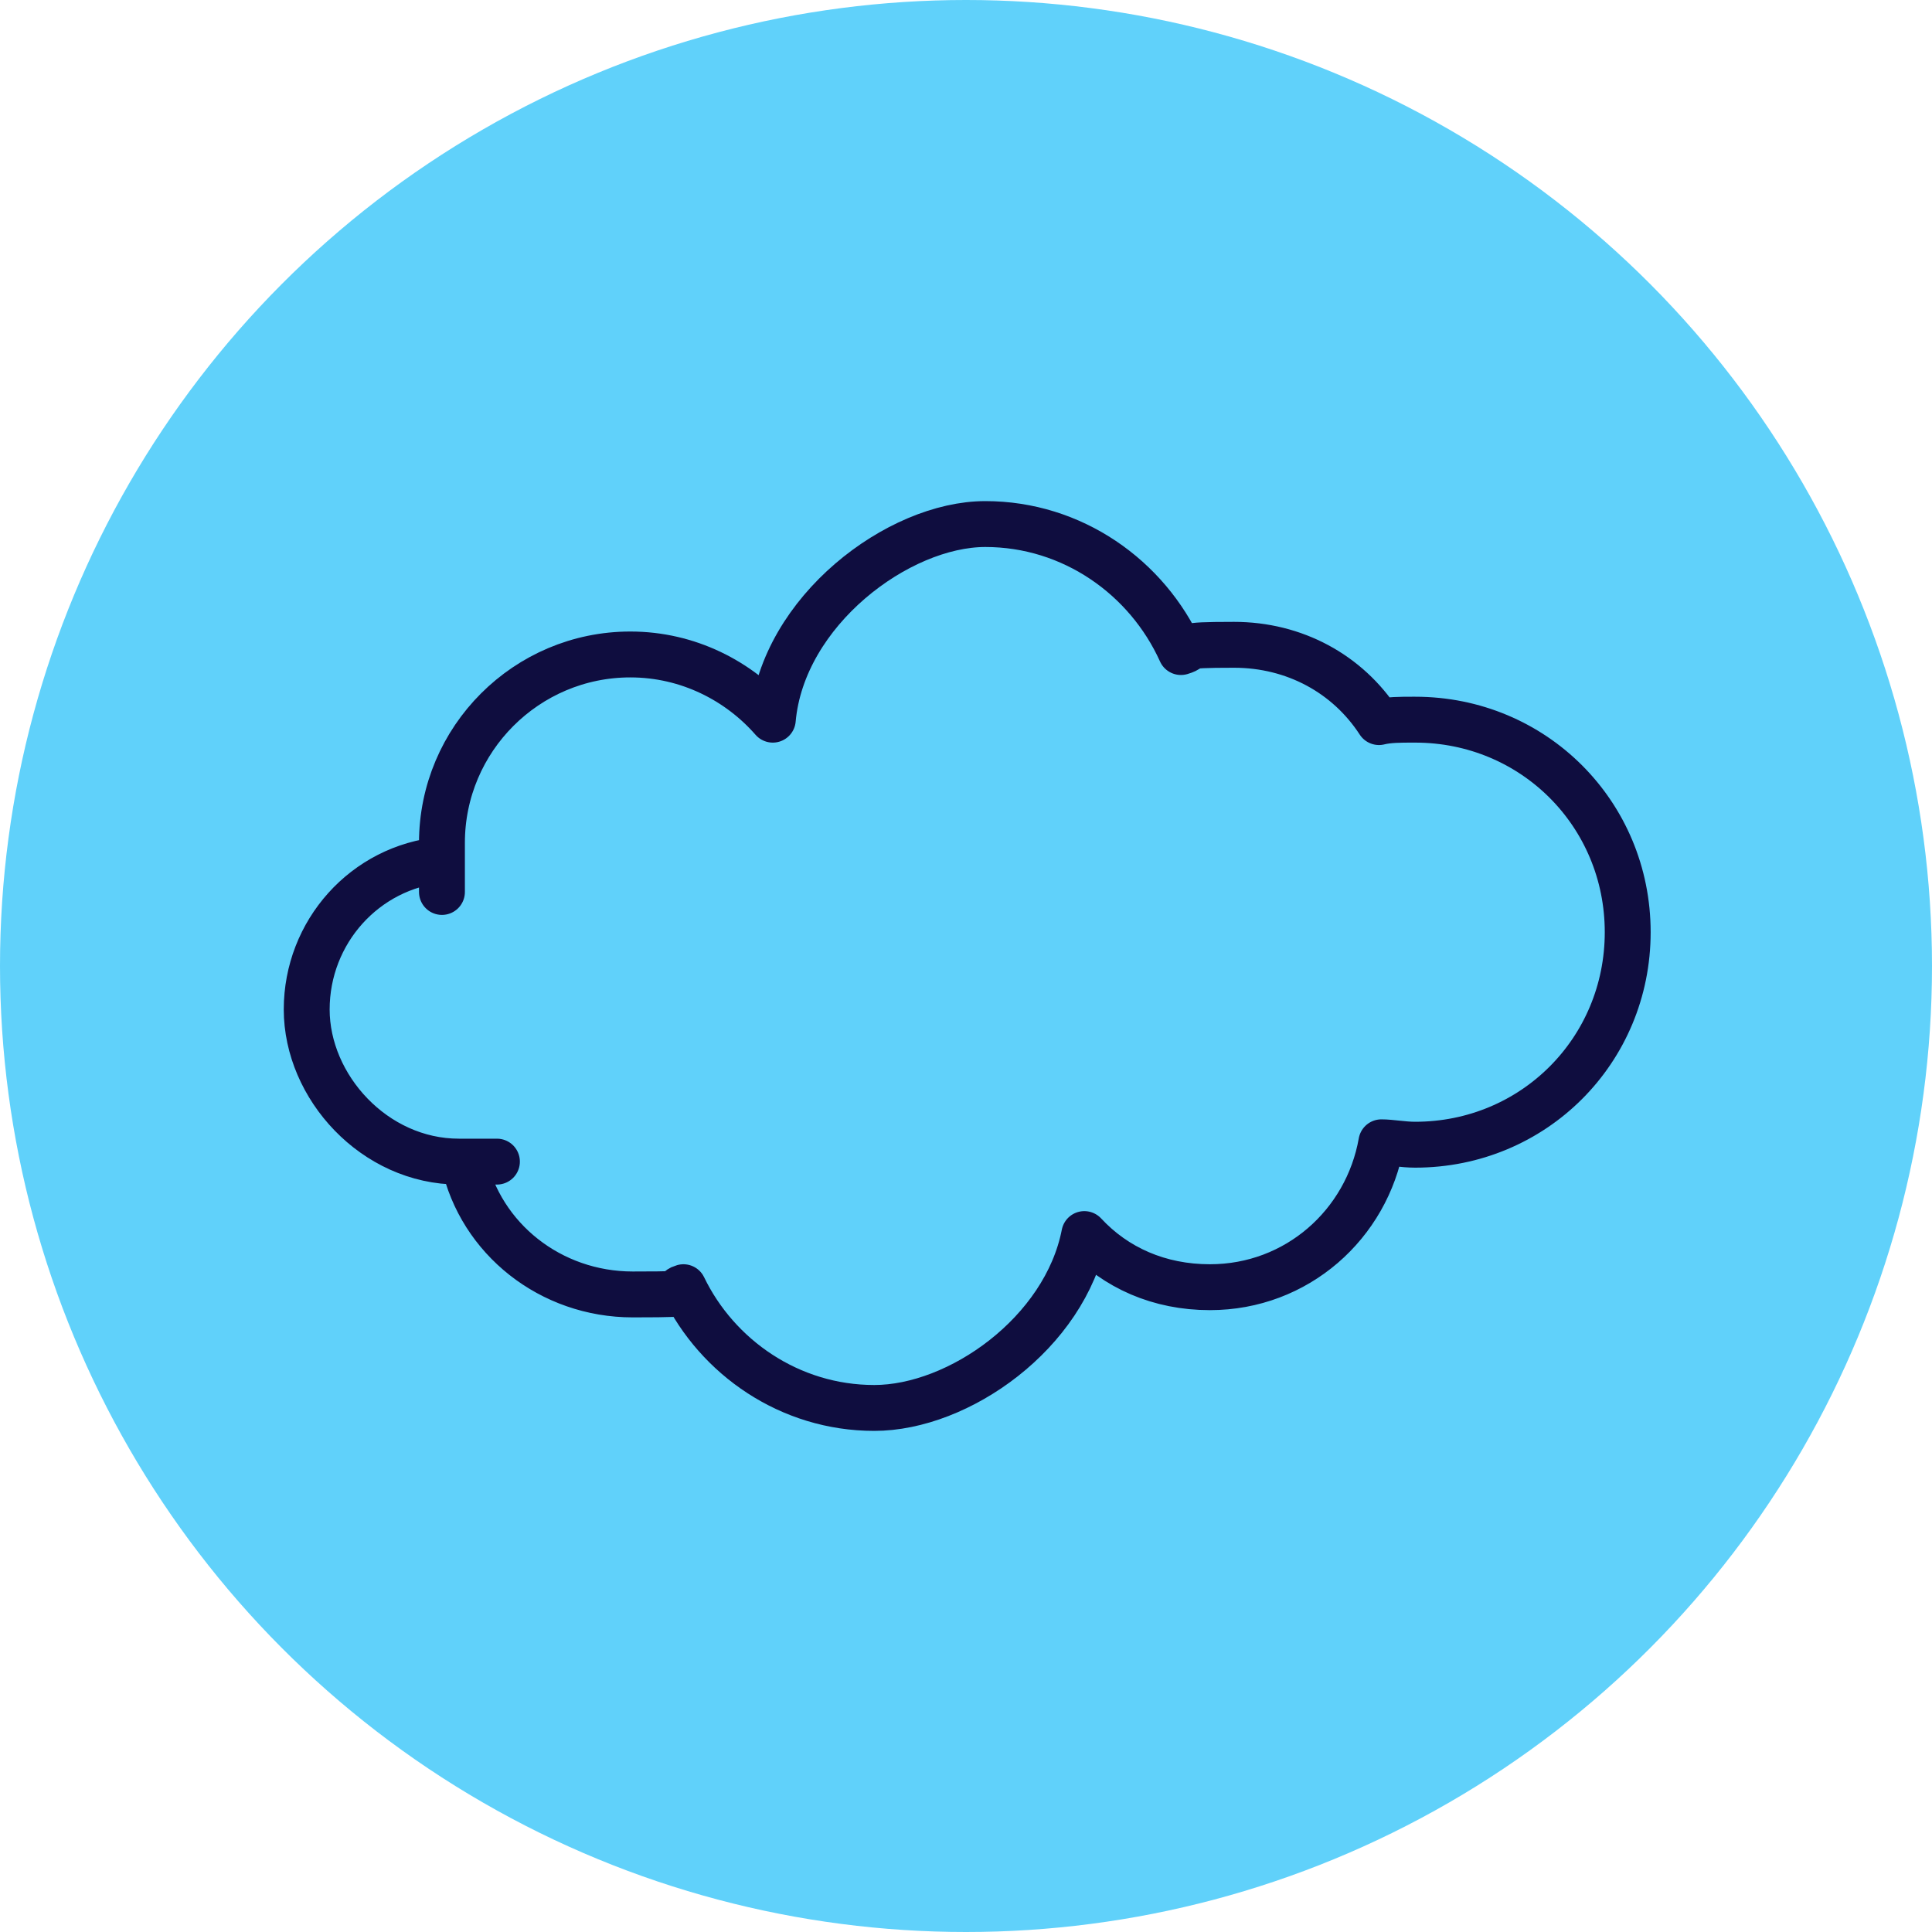
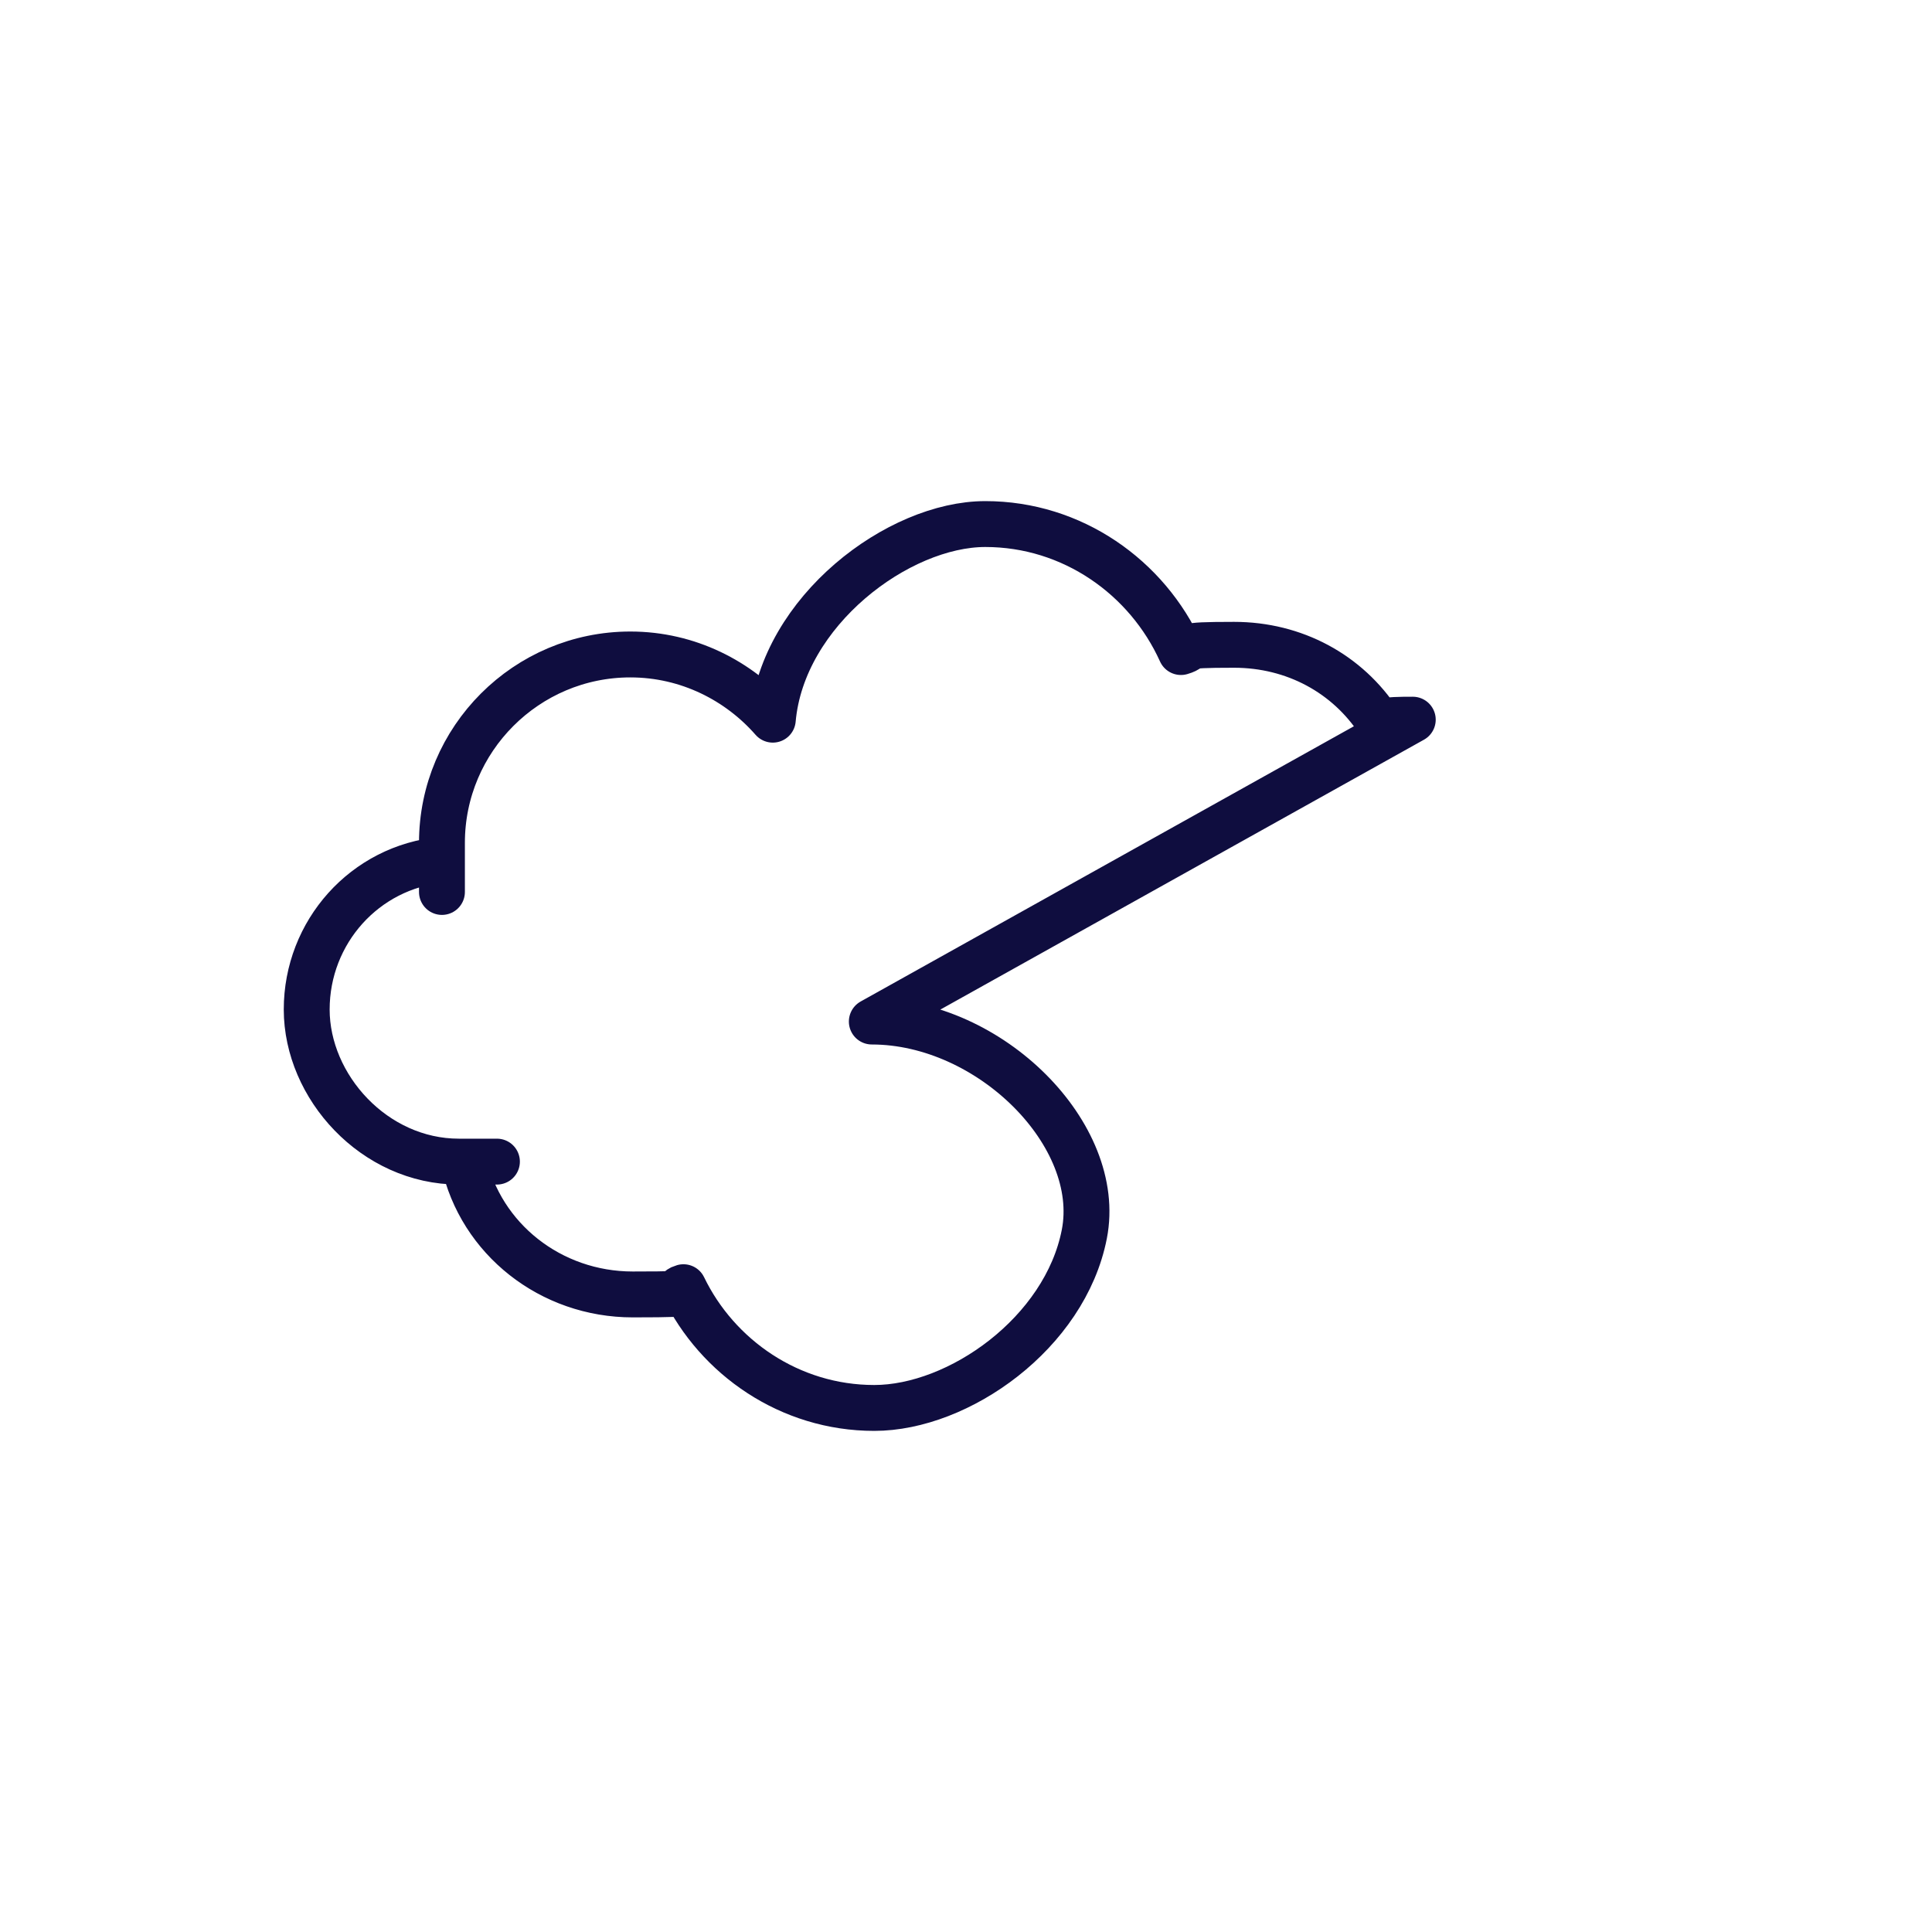
<svg xmlns="http://www.w3.org/2000/svg" id="Capa_2" version="1.1" viewBox="0 0 80 80">
  <defs>
    <style>
      .st0 {
        fill: #60d1fa;
      }

      .st1 {
        fill: none;
        stroke: #0f0d3f;
        stroke-linecap: round;
        stroke-linejoin: round;
        stroke-width: 1.9px;
      }
    </style>
  </defs>
  <g id="Grupo_822">
-     <circle id="Elipse_4-2" class="st0" cx="40" cy="40" r="40" />
-   </g>
-   <path class="st1" d="M58.5,29.8c-.5,0-1,0-1.4.1-1.3-2-3.5-3.2-6-3.2s-1.5.1-2.2.3c-1.4-3.1-4.5-5.3-8.1-5.3s-8.4,3.6-8.8,8.1c-1.4-1.6-3.5-2.7-5.9-2.7-4.3,0-7.8,3.5-7.8,7.8s0,.4,0,.7c-3.2.3-5.6,3-5.6,6.2s2.8,6.3,6.3,6.3.1,0,.2,0c.7,3.2,3.6,5.5,7,5.5s1.4-.1,2.1-.3c1.4,2.9,4.4,5,7.9,5s7.9-3.1,8.7-7.2c1.3,1.4,3.1,2.2,5.2,2.2,3.6,0,6.5-2.6,7.1-6,.4,0,.9.1,1.4.1,4.9,0,8.8-3.9,8.8-8.8s-3.9-8.8-8.8-8.8Z" />
+     </g>
+   <path class="st1" d="M58.5,29.8c-.5,0-1,0-1.4.1-1.3-2-3.5-3.2-6-3.2s-1.5.1-2.2.3c-1.4-3.1-4.5-5.3-8.1-5.3s-8.4,3.6-8.8,8.1c-1.4-1.6-3.5-2.7-5.9-2.7-4.3,0-7.8,3.5-7.8,7.8s0,.4,0,.7c-3.2.3-5.6,3-5.6,6.2s2.8,6.3,6.3,6.3.1,0,.2,0c.7,3.2,3.6,5.5,7,5.5s1.4-.1,2.1-.3c1.4,2.9,4.4,5,7.9,5s7.9-3.1,8.7-7.2s-3.9-8.8-8.8-8.8Z" />
</svg>